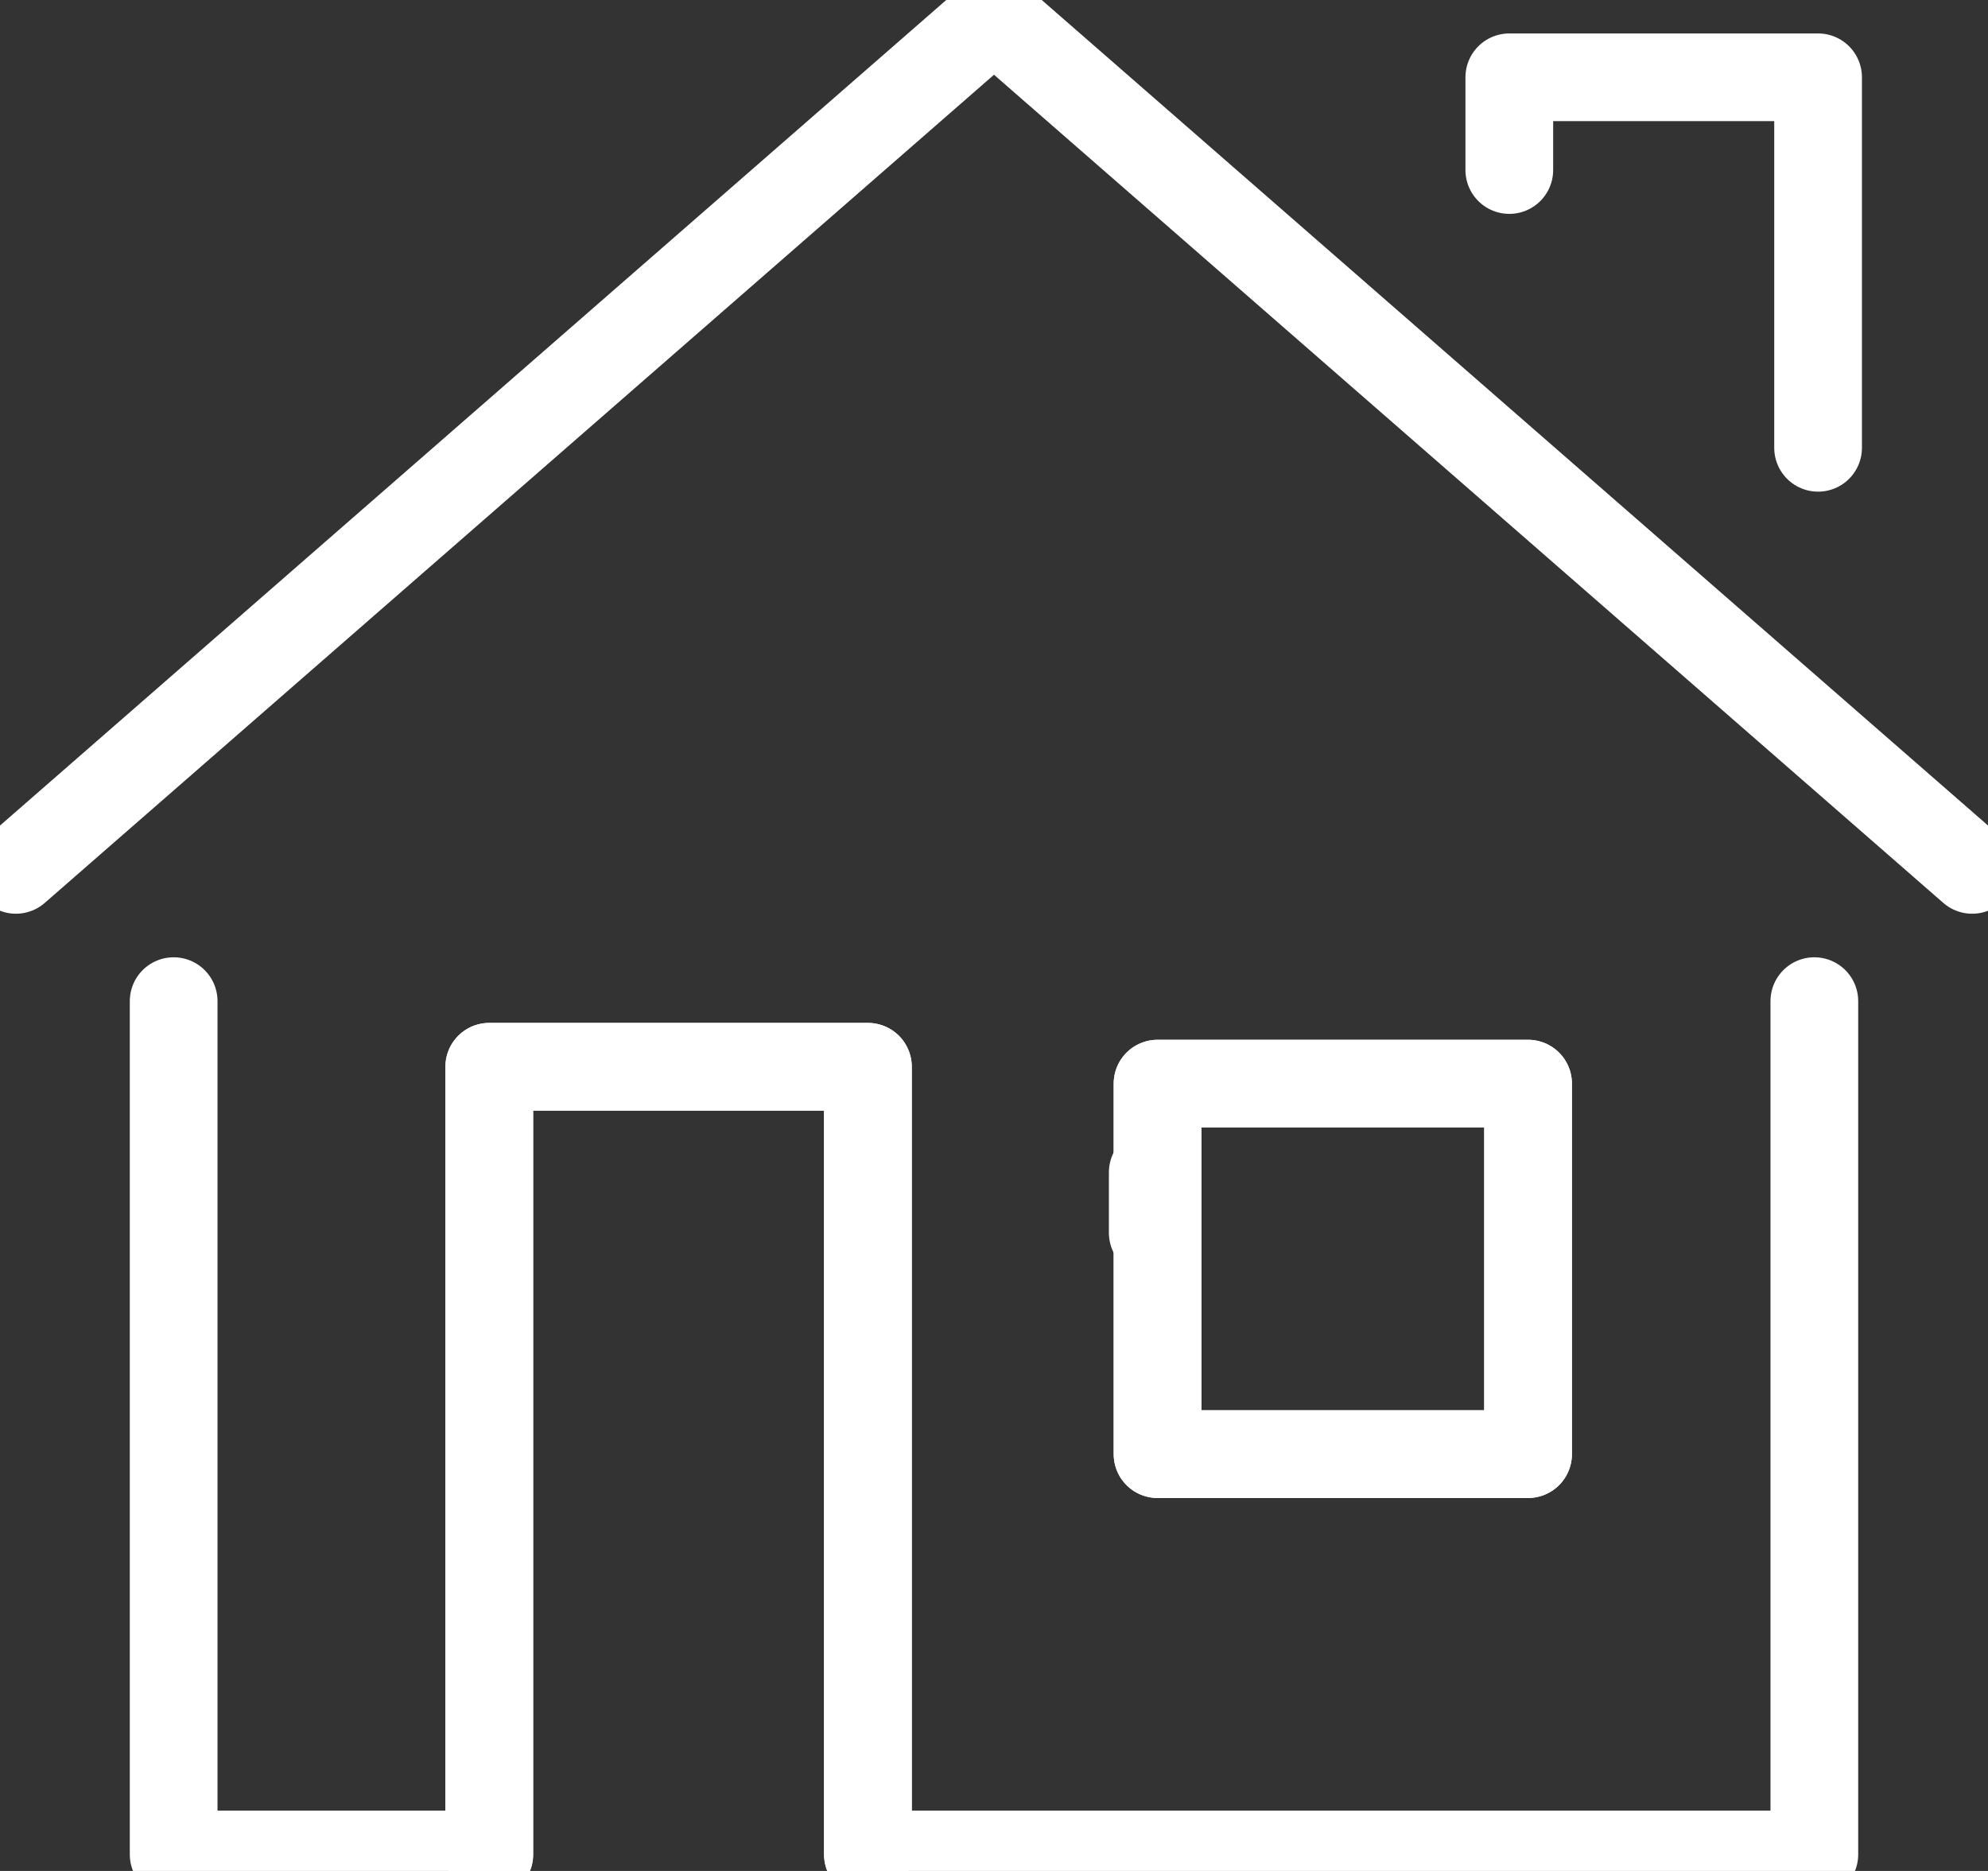
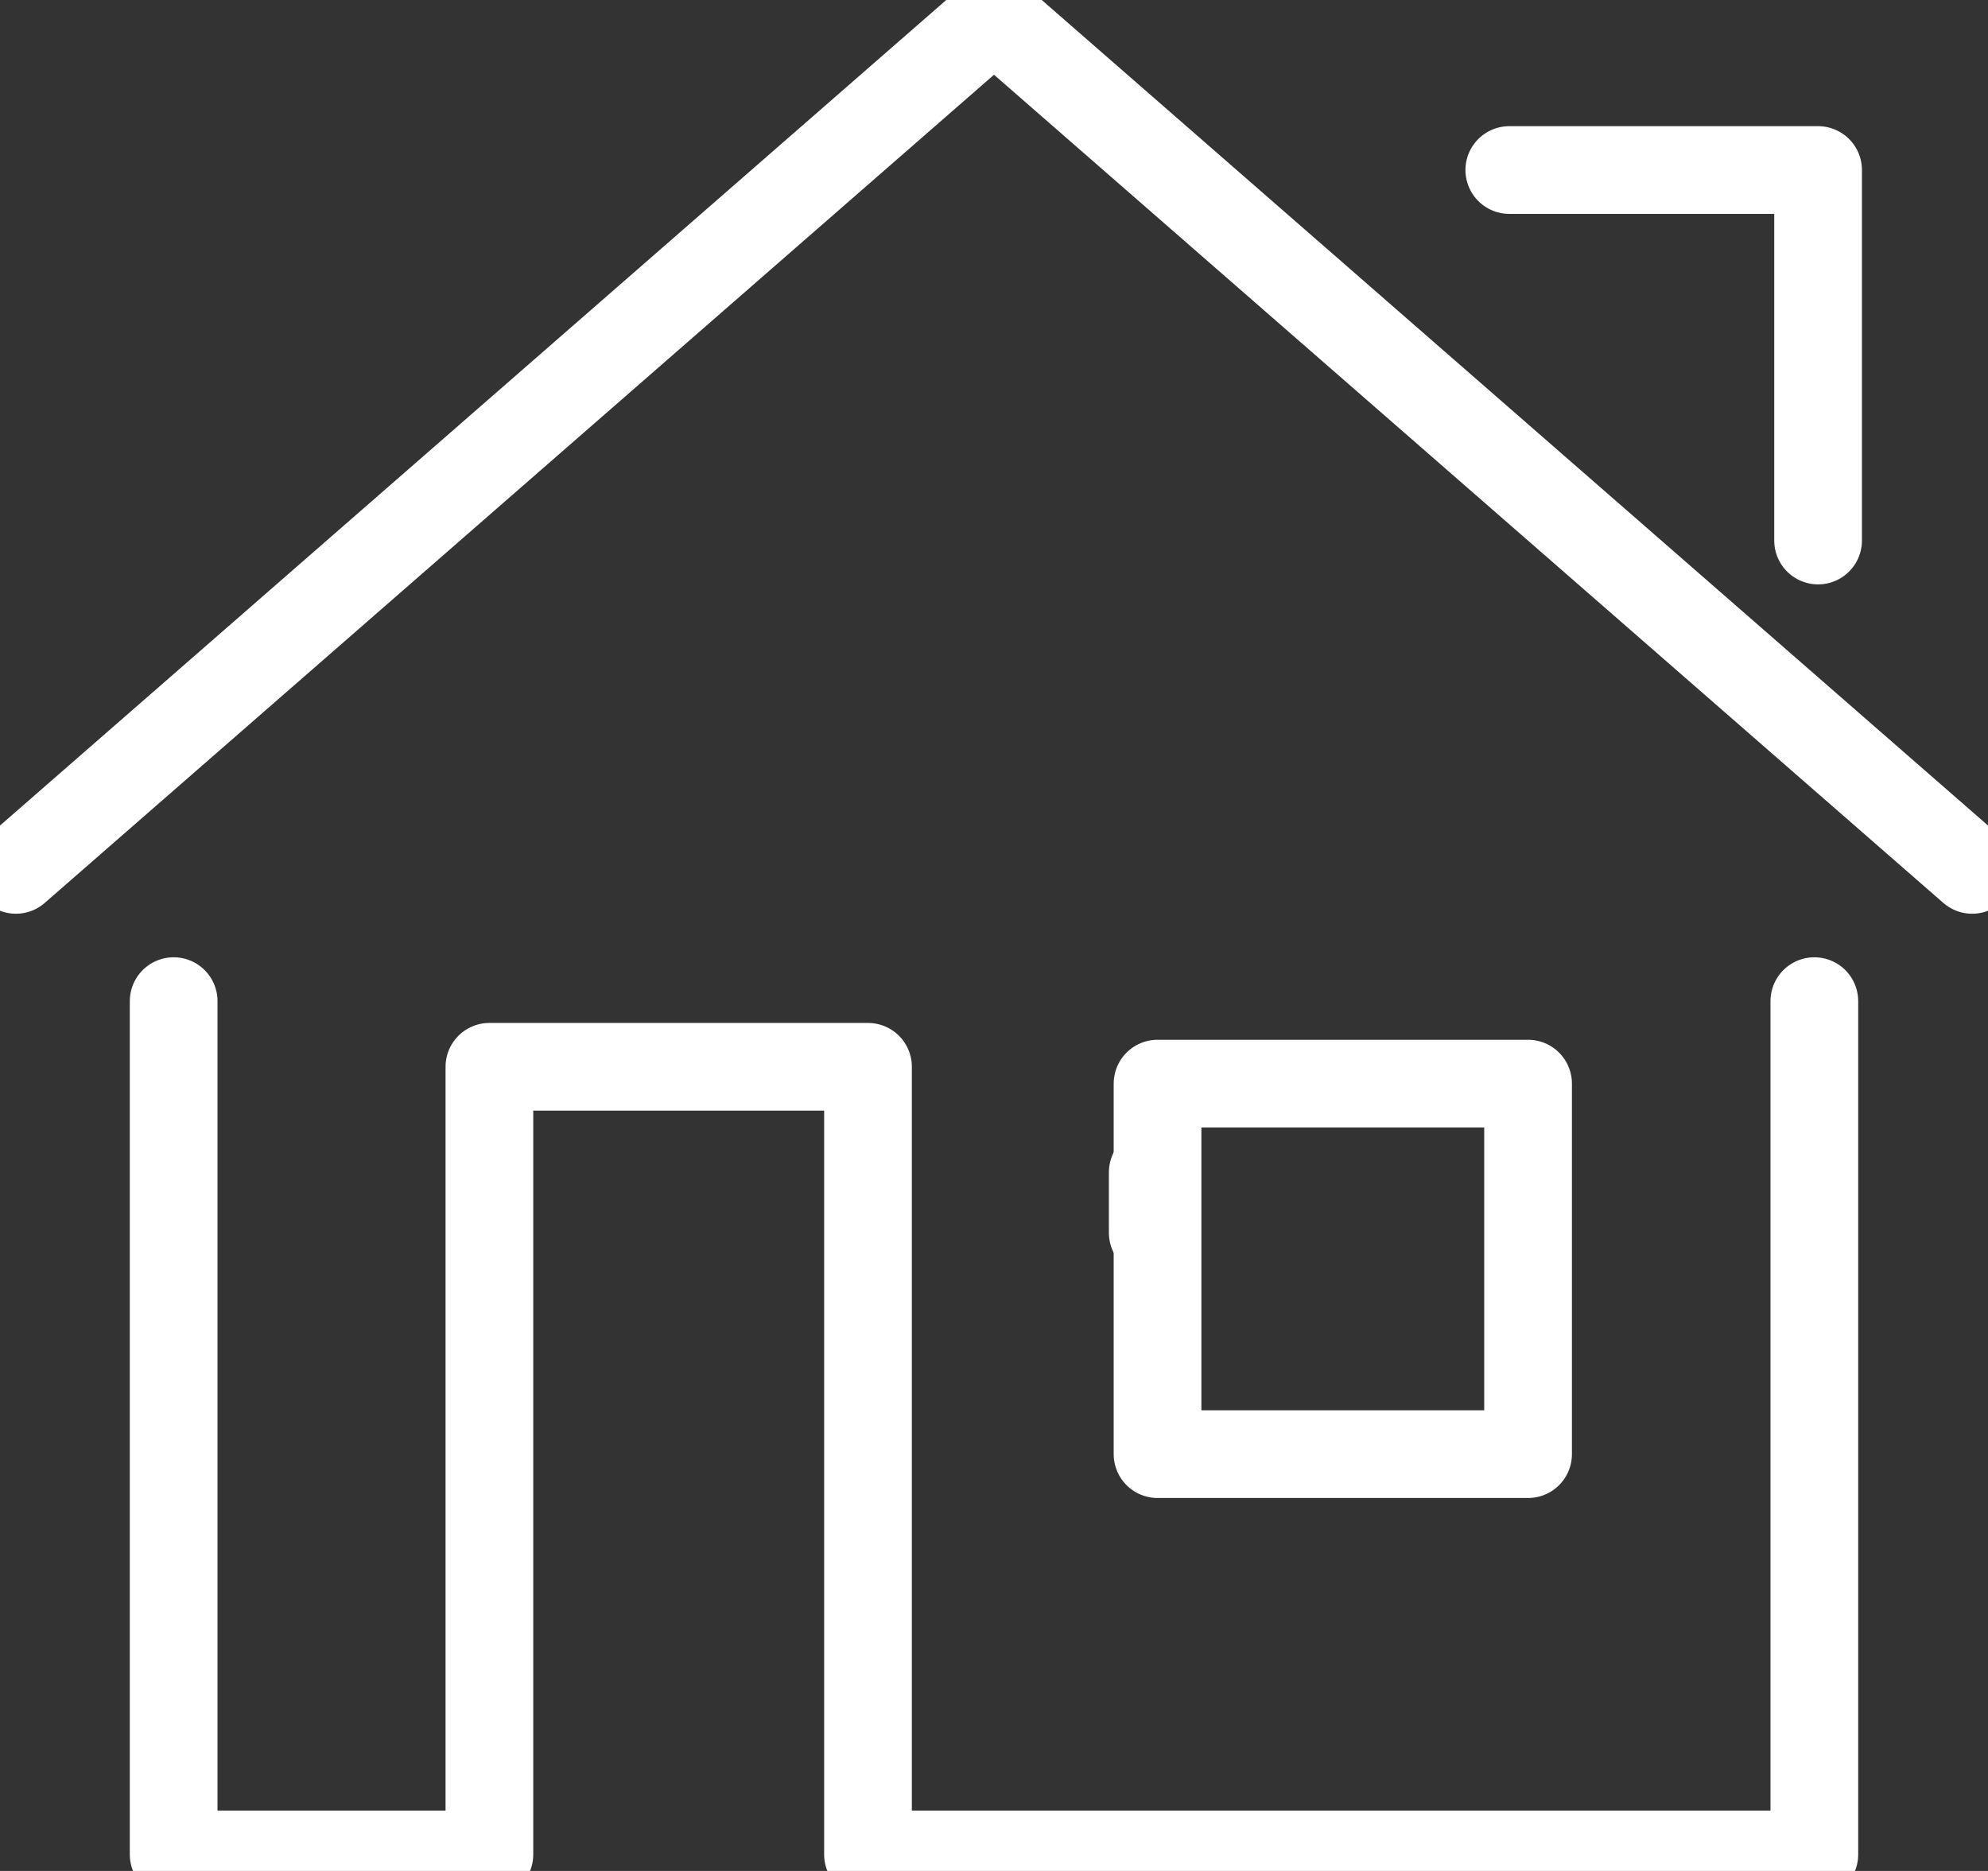
<svg xmlns="http://www.w3.org/2000/svg" width="34" height="32" viewBox="0 0 34 32">
  <rect x="0" y="0" width="34" height="32" fill="#333333" stroke="none" />
  <defs>
    <clipPath id="clip-path">
      <rect id="Rectangle_279" data-name="Rectangle 279" width="34" height="32" fill="none" stroke="#fff" stroke-width="1.5" />
    </clipPath>
  </defs>
  <g id="Group_213" data-name="Group 213" transform="translate(-1022.128 -1857.219)">
    <g id="Group_76" data-name="Group 76" transform="translate(1022.128 1857.219)">
      <g id="Group_71" data-name="Group 71">
        <g id="Group_70" data-name="Group 70" clip-path="url(#clip-path)">
          <path id="Path_76" data-name="Path 76" d="M2.014,16.609,18.742,2.014,35.471,16.609" transform="translate(-1.742 -1.731)" fill="none" stroke="#fff" stroke-linecap="round" stroke-linejoin="round" stroke-width="1.5" />
        </g>
      </g>
-       <path id="Path_77" data-name="Path 77" d="M190.014,11.6V10.014h5.281v6.337" transform="translate(-164.201 -8.692)" fill="none" stroke="#fff" stroke-linecap="round" stroke-linejoin="round" stroke-width="1.5" />
+       <path id="Path_77" data-name="Path 77" d="M190.014,11.6h5.281v6.337" transform="translate(-164.201 -8.692)" fill="none" stroke="#fff" stroke-linecap="round" stroke-linejoin="round" stroke-width="1.5" />
      <g id="Group_73" data-name="Group 73">
        <g id="Group_72" data-name="Group 72" clip-path="url(#clip-path)">
-           <path id="Path_78" data-name="Path 78" d="M62.014,143.486V130.014H68.49v13.472" transform="translate(-53.648 -111.769)" fill="none" stroke="#fff" stroke-linecap="round" stroke-linejoin="round" stroke-width="1.5" />
-         </g>
+           </g>
      </g>
      <rect id="Rectangle_281" data-name="Rectangle 281" width="6.337" height="6.337" transform="translate(19.797 18.534)" fill="none" stroke="#fff" stroke-linecap="round" stroke-linejoin="round" stroke-width="1.5" />
      <g id="Group_75" data-name="Group 75">
        <g id="Group_74" data-name="Group 74" clip-path="url(#clip-path)">
          <path id="Path_79" data-name="Path 79" d="M22.014,122.014v14.595h5.4V123.137h6.475v13.472H50.074V122.014" transform="translate(-19.044 -104.891)" fill="none" stroke="#fff" stroke-linecap="round" stroke-linejoin="round" stroke-width="1.5" />
        </g>
      </g>
-       <rect id="Rectangle_283" data-name="Rectangle 283" width="6.337" height="6.337" transform="translate(19.797 18.534)" fill="none" stroke="#fff" stroke-linecap="round" stroke-linejoin="round" stroke-width="1.5" />
    </g>
    <line id="Line_24" data-name="Line 24" y1="1.034" transform="translate(1041.843 1878.304) rotate(180)" fill="none" stroke="#fff" stroke-linecap="round" stroke-linejoin="round" stroke-width="1.5" />
  </g>
</svg>